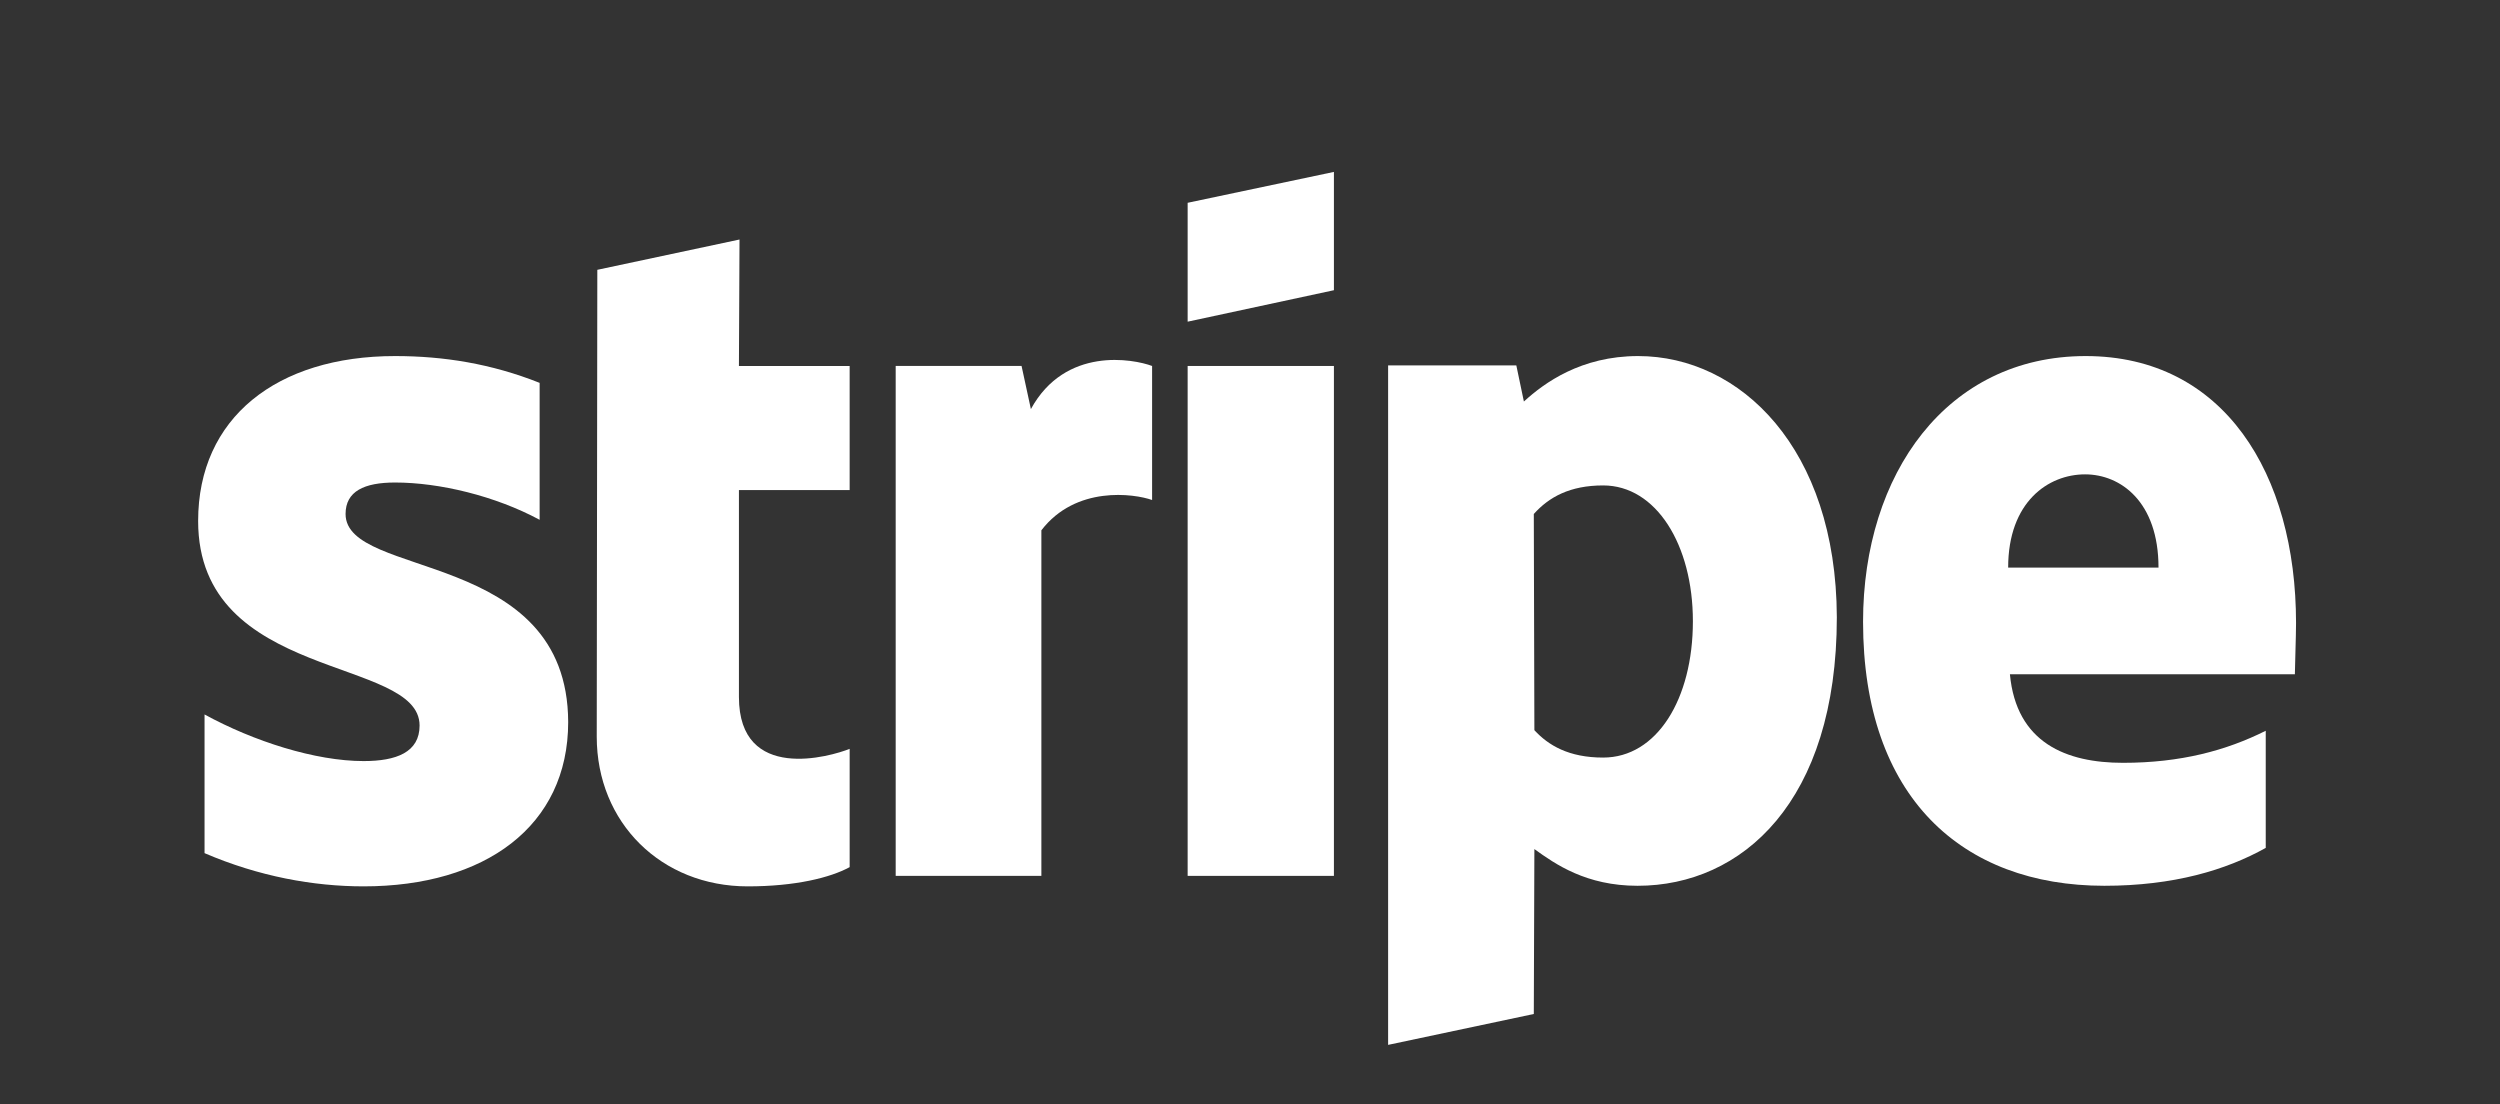
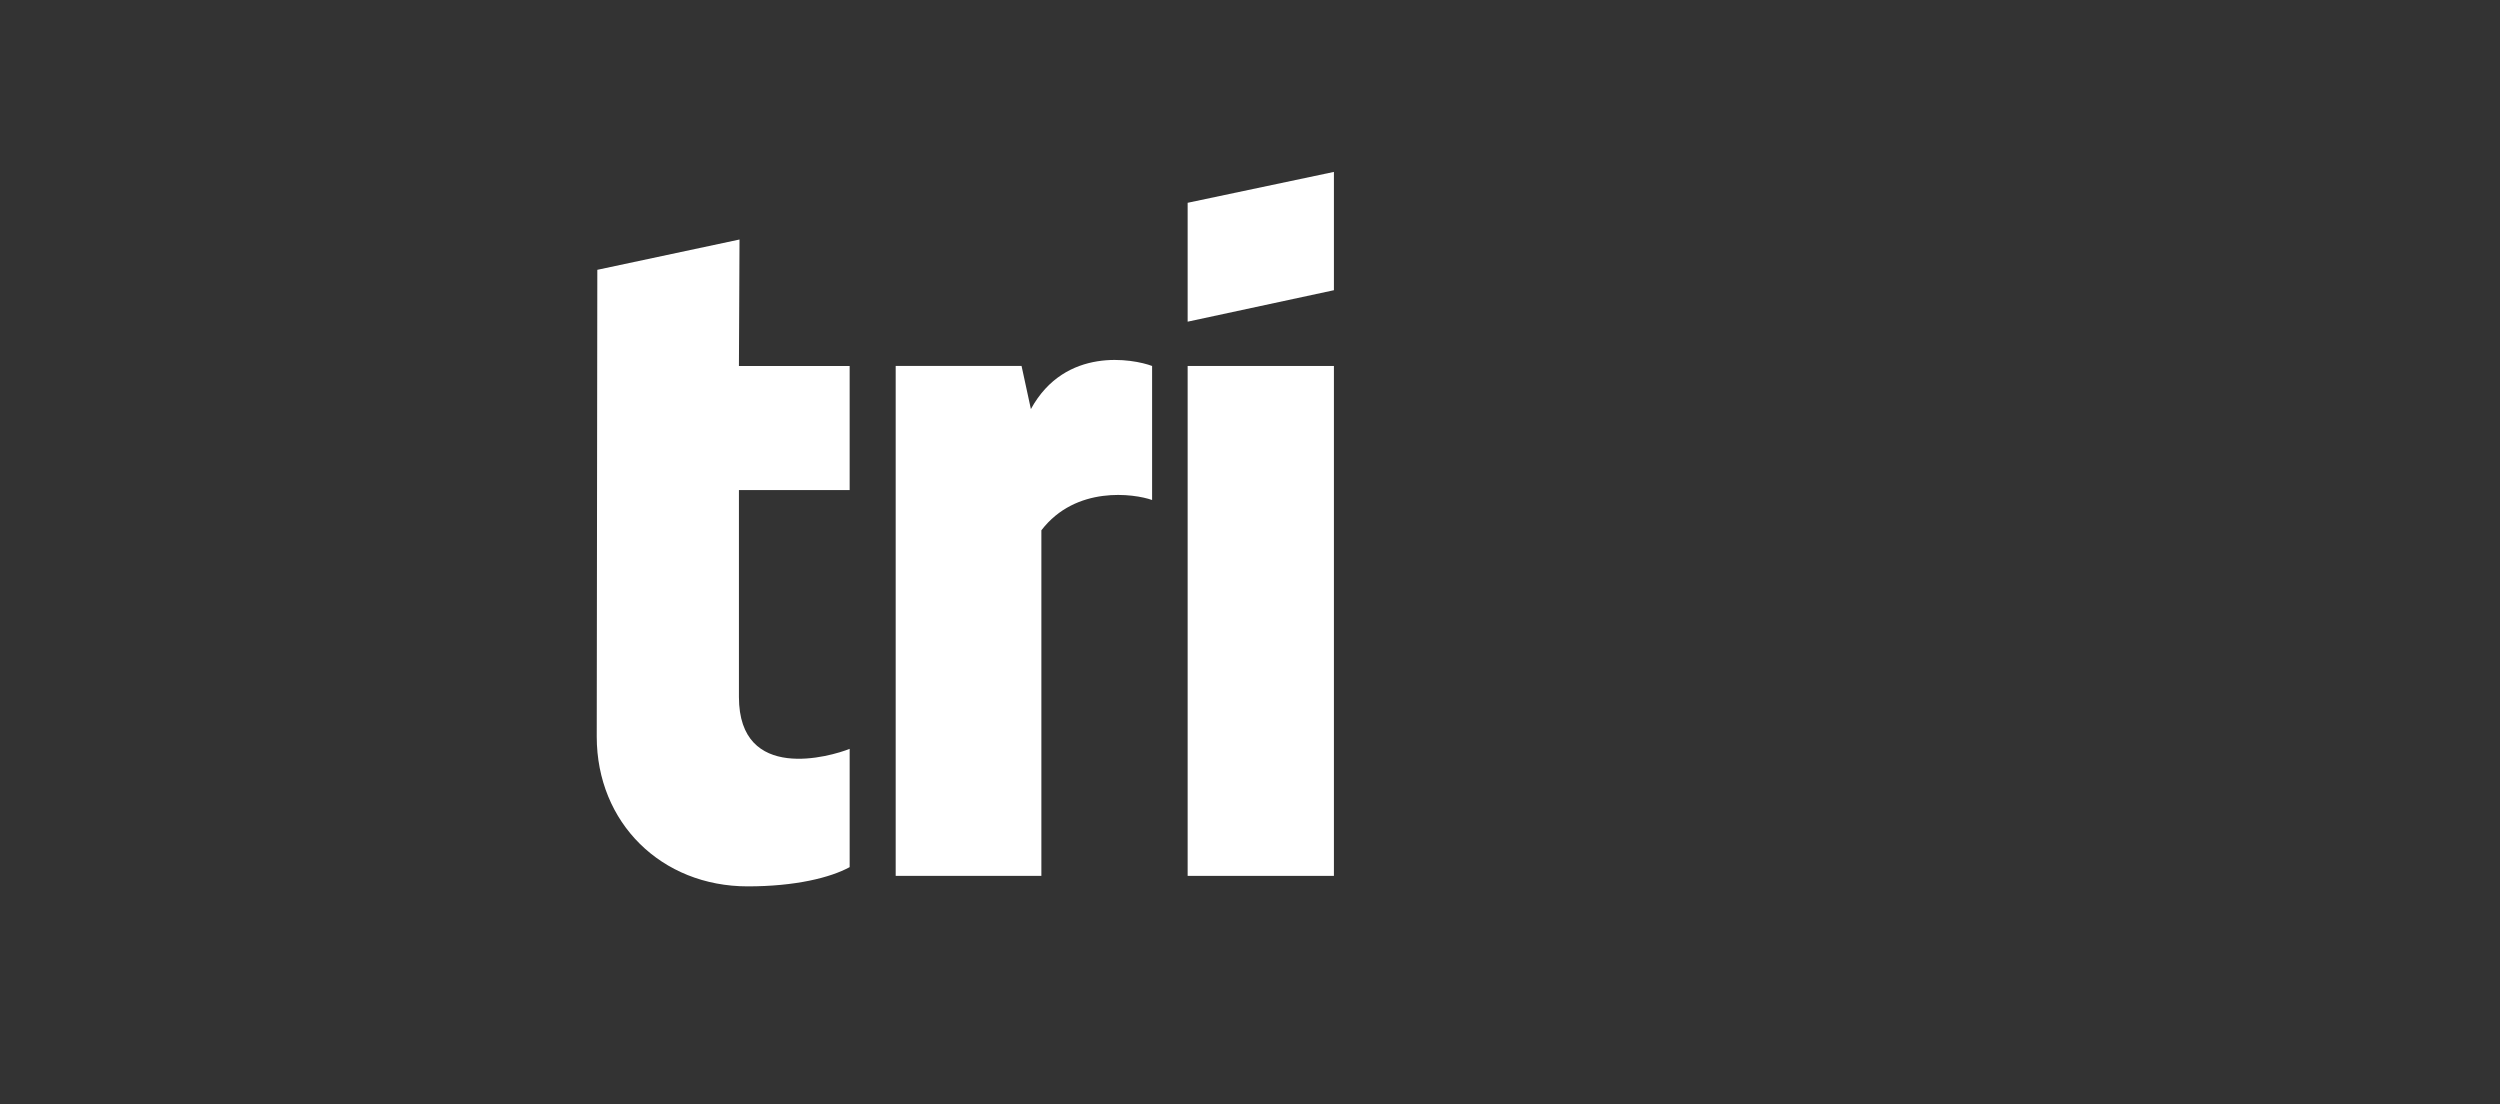
<svg xmlns="http://www.w3.org/2000/svg" version="1.1" id="Layer_1" x="0px" y="0px" viewBox="0 0 429 189.5" style="enable-background:new 0 0 429 189.5;" xml:space="preserve">
  <rect x="0" y="0" width="429" height="189.5" fill="#333333" stroke="none" />
  <style type="text/css">
	.st0{fill-rule:evenodd;clip-rule:evenodd;fill:#FFFFFF;}
</style>
  <g id="Stripe">
-     <path class="st0" d="M394,106.9c0-25.6-12.4-45.8-36.1-45.8c-23.8,0-38.2,20.2-38.2,45.6c0,30.1,17,45.3,41.4,45.3   c11.9,0,20.9-2.7,27.7-6.5v-20.1c-6.8,3.4-14.6,5.5-24.5,5.5c-9.7,0-18.3-3.4-19.4-15.2h48.9C393.8,114.5,394,109.3,394,106.9z    M344.6,97.4c0-11.3,6.9-16,13.2-16c6.1,0,12.6,4.7,12.6,16H344.6z" />
-     <path class="st0" d="M281.1,61.1c-9.8,0-16.1,4.6-19.6,7.8l-1.3-6.2h-22l0,116.6l25-5.3l0.1-28.3c3.6,2.6,8.9,6.3,17.7,6.3   c17.9,0,34.2-14.4,34.2-46.1C315.1,76.9,298.6,61.1,281.1,61.1z M275.1,130c-5.9,0-9.4-2.1-11.8-4.7l-0.1-37.1   c2.6-2.9,6.2-4.9,11.9-4.9c9.1,0,15.4,10.2,15.4,23.3C290.5,120,284.3,130,275.1,130z" />
    <polygon class="st0" points="203.8,55.2 228.9,49.8 228.9,29.5 203.8,34.8  " />
    <rect x="203.8" y="62.8" class="st0" width="25.1" height="87.5" />
    <path class="st0" d="M176.9,70.2l-1.6-7.4h-21.6v87.5h25V91c5.9-7.7,15.9-6.3,19-5.2v-23C194.5,61.6,182.8,59.4,176.9,70.2z" />
    <path class="st0" d="M126.9,41.1l-24.4,5.2l-0.1,80.1c0,14.8,11.1,25.7,25.9,25.7c8.2,0,14.2-1.5,17.5-3.3v-20.3   c-3.2,1.3-19,5.9-19-8.9V84.1h19V62.8h-19L126.9,41.1z" />
-     <path class="st0" d="M59.3,88.2c0-3.9,3.2-5.4,8.5-5.4c7.6,0,17.2,2.3,24.8,6.4V65.7c-8.3-3.3-16.5-4.6-24.8-4.6   C47.5,61.1,34,71.7,34,89.4c0,27.6,38,23.2,38,35.1c0,4.6-4,6.1-9.6,6.1c-8.3,0-18.9-3.4-27.3-8v23.8c9.3,4,18.7,5.7,27.3,5.7   c20.8,0,35.1-10.3,35.1-28.2C97.4,94.1,59.3,99.4,59.3,88.2z" />
  </g>
</svg>